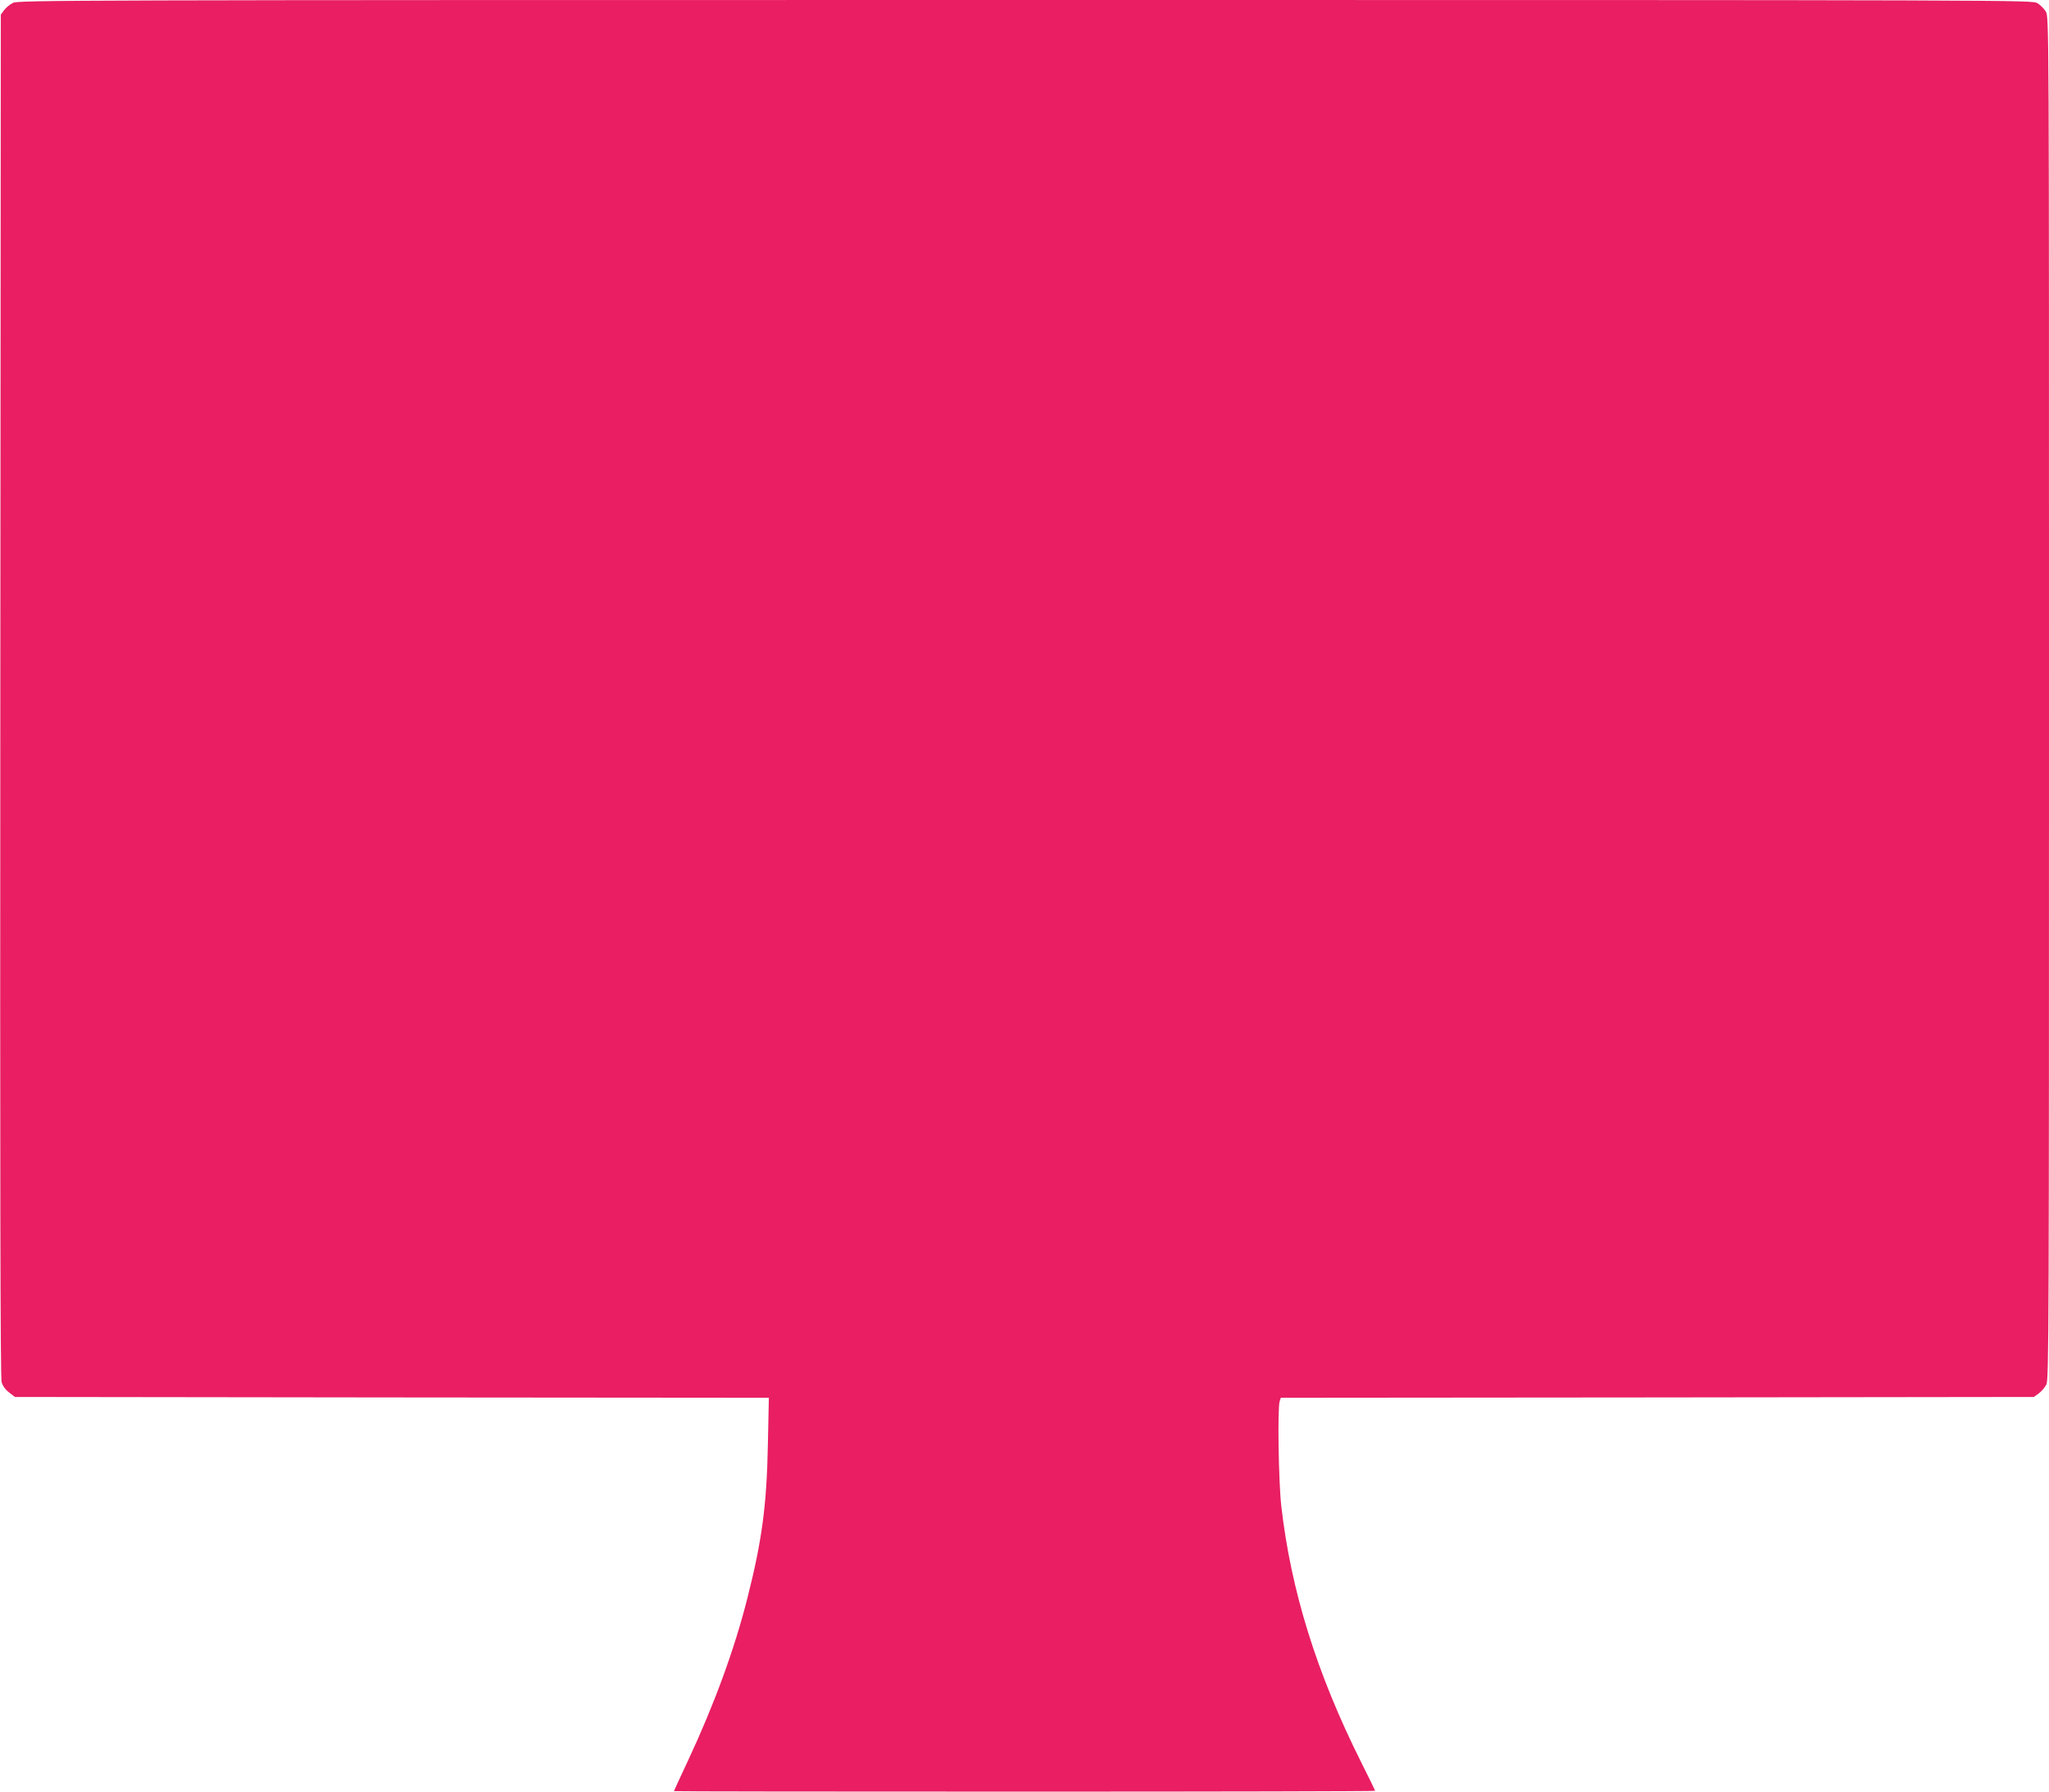
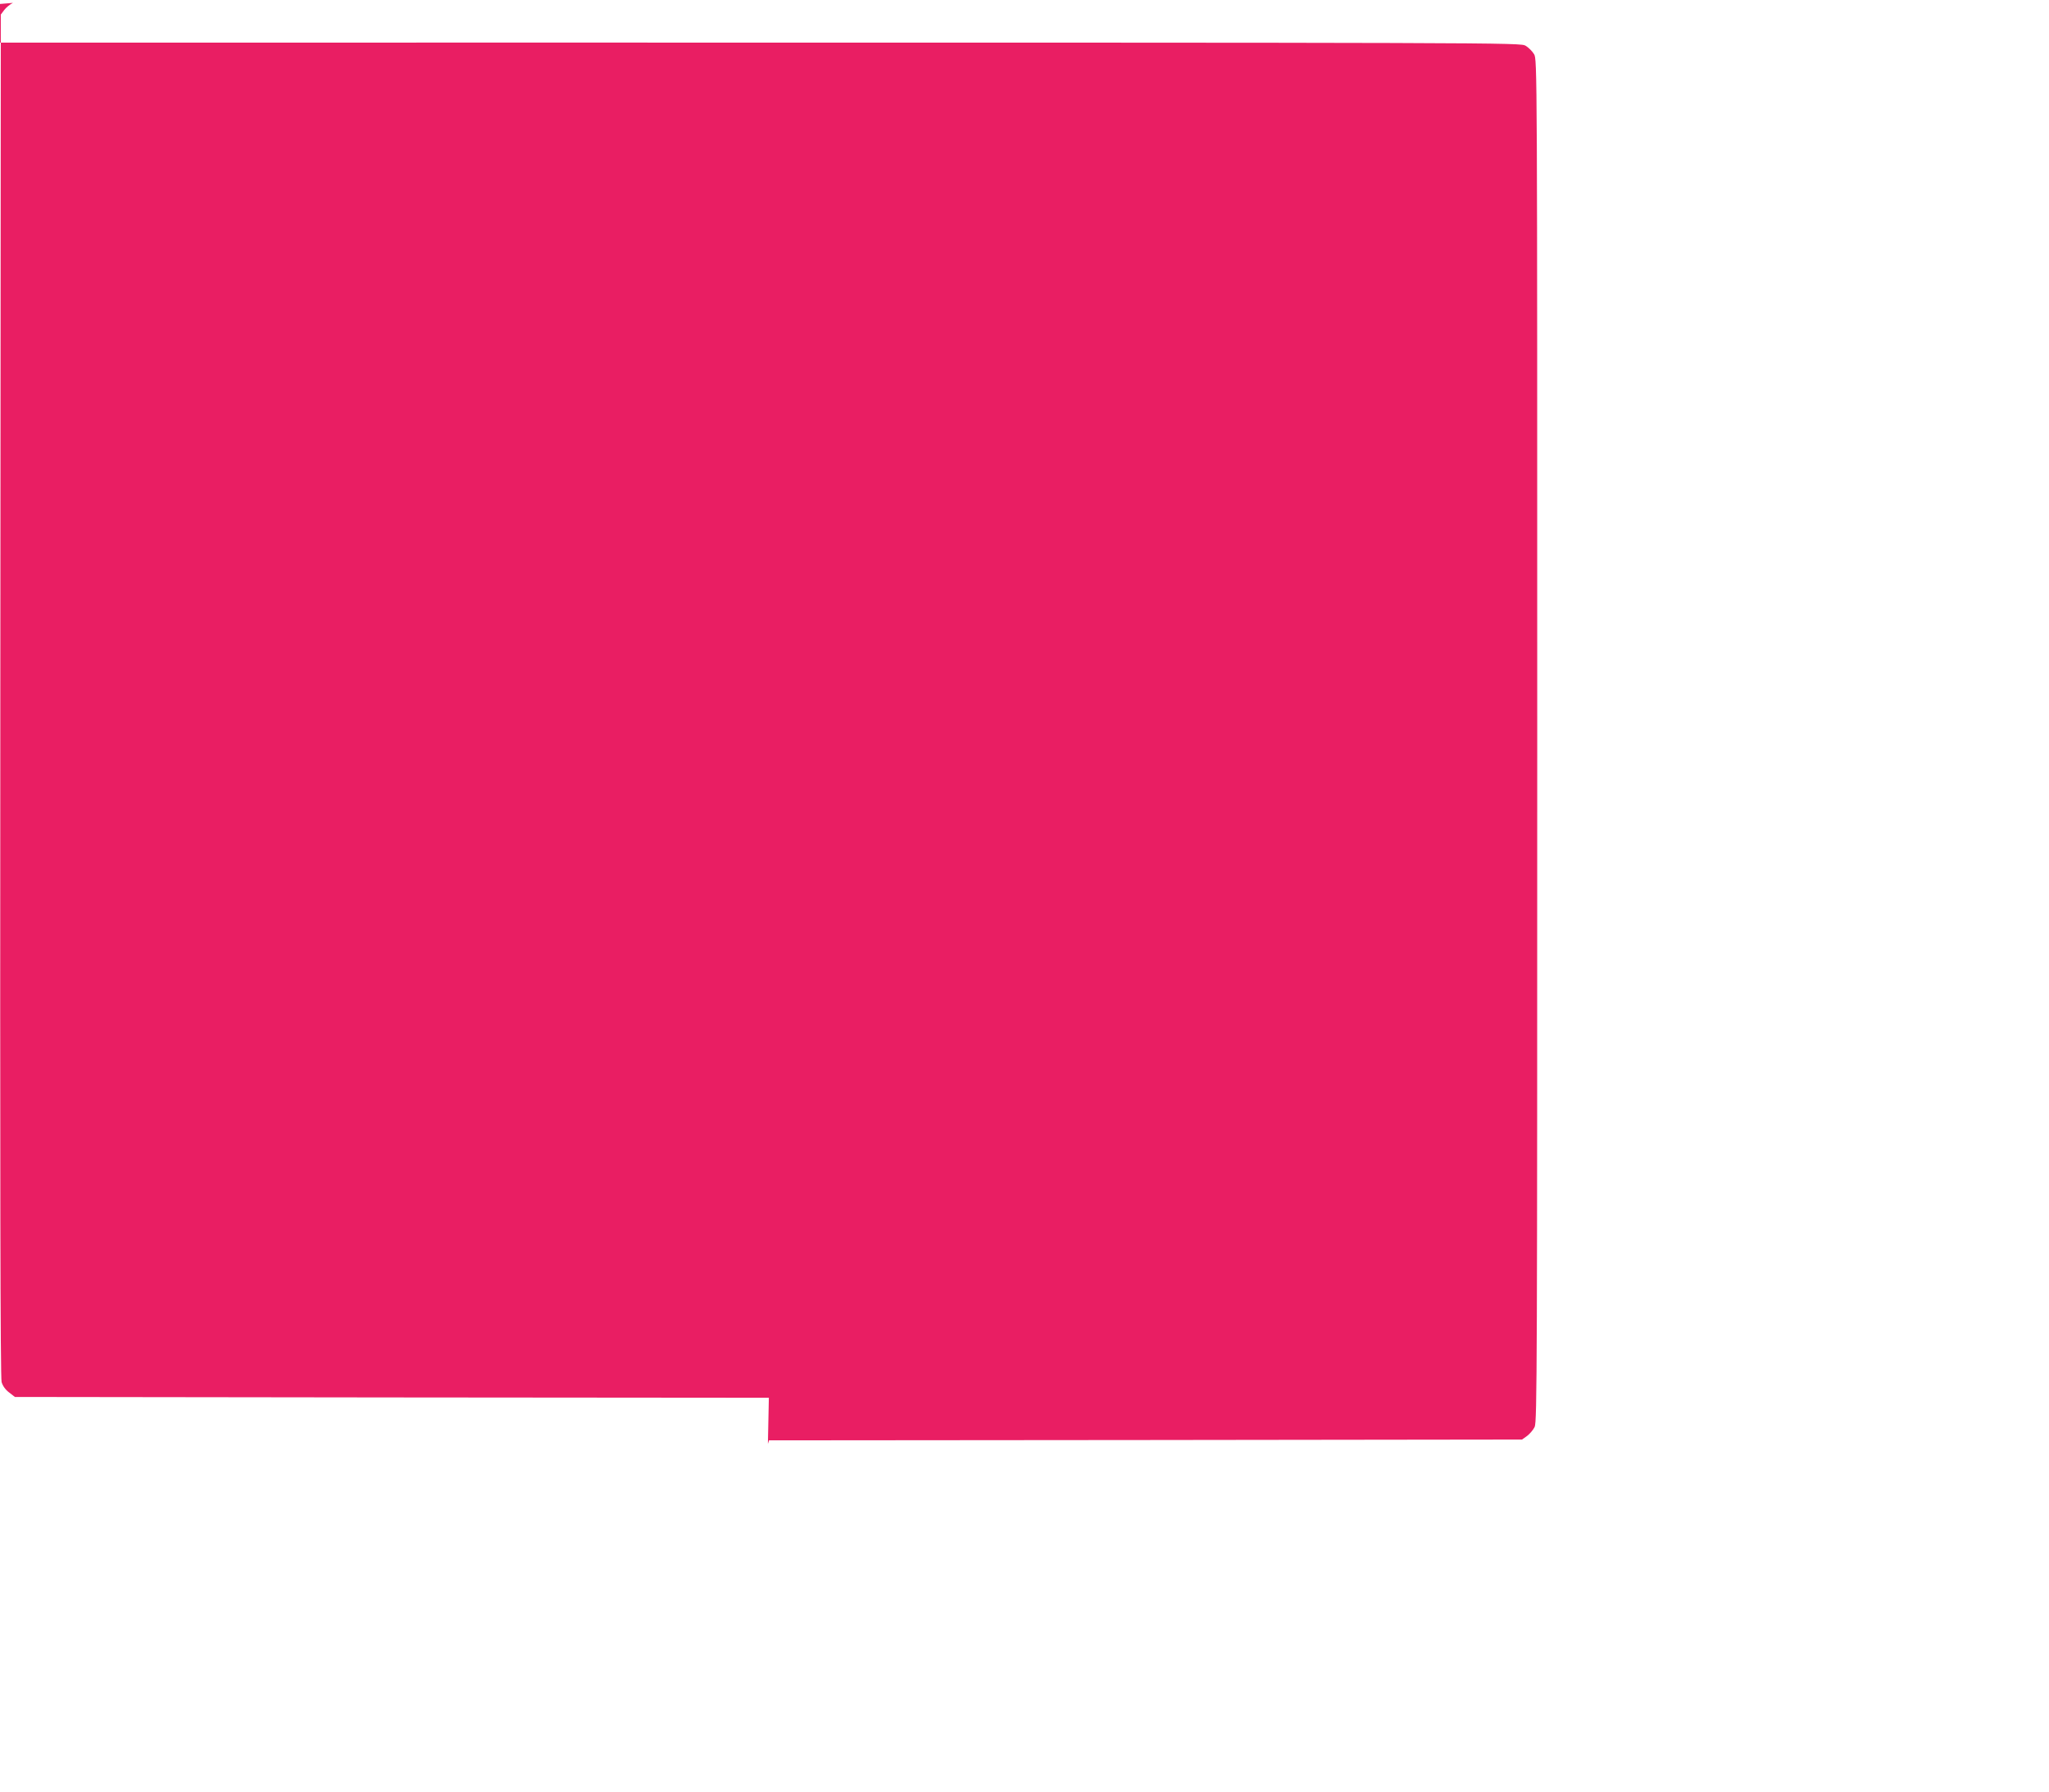
<svg xmlns="http://www.w3.org/2000/svg" version="1.0" width="1280pt" height="1119pt" viewBox="0 0 1280 1119" preserveAspectRatio="xMidYMid meet">
  <g transform="translate(0,1119) scale(0.1,-0.1)" fill="#e91e63" stroke="none">
-     <path d="M81 11172 c-19 -9 -44 -30 -55 -45 l-21 -28 -3 -4252 c-2 -3008 0 -4263 8 -4289 7 -24 24 -48 47 -65 l36 -28 2355 -3 2355 -2 -6 -288 c-7 -382 -37 -606 -129 -967 -80 -316 -205 -658 -369 -1009 -49 -105 -89 -191 -89 -193 0 -2 986 -3 2190 -3 1205 0 2190 2 2190 5 0 3 -38 82 -85 175 -280 558 -441 1077 -501 1605 -17 153 -24 609 -10 653 l7 22 2352 2 2352 3 31 22 c17 13 39 38 48 57 15 31 16 384 16 4288 0 4226 0 4253 -20 4286 -11 18 -34 41 -52 52 -33 20 -64 20 -6323 20 -5969 0 -6292 -1 -6324 -18z" />
+     <path d="M81 11172 c-19 -9 -44 -30 -55 -45 l-21 -28 -3 -4252 c-2 -3008 0 -4263 8 -4289 7 -24 24 -48 47 -65 l36 -28 2355 -3 2355 -2 -6 -288 l7 22 2352 2 2352 3 31 22 c17 13 39 38 48 57 15 31 16 384 16 4288 0 4226 0 4253 -20 4286 -11 18 -34 41 -52 52 -33 20 -64 20 -6323 20 -5969 0 -6292 -1 -6324 -18z" />
  </g>
</svg>